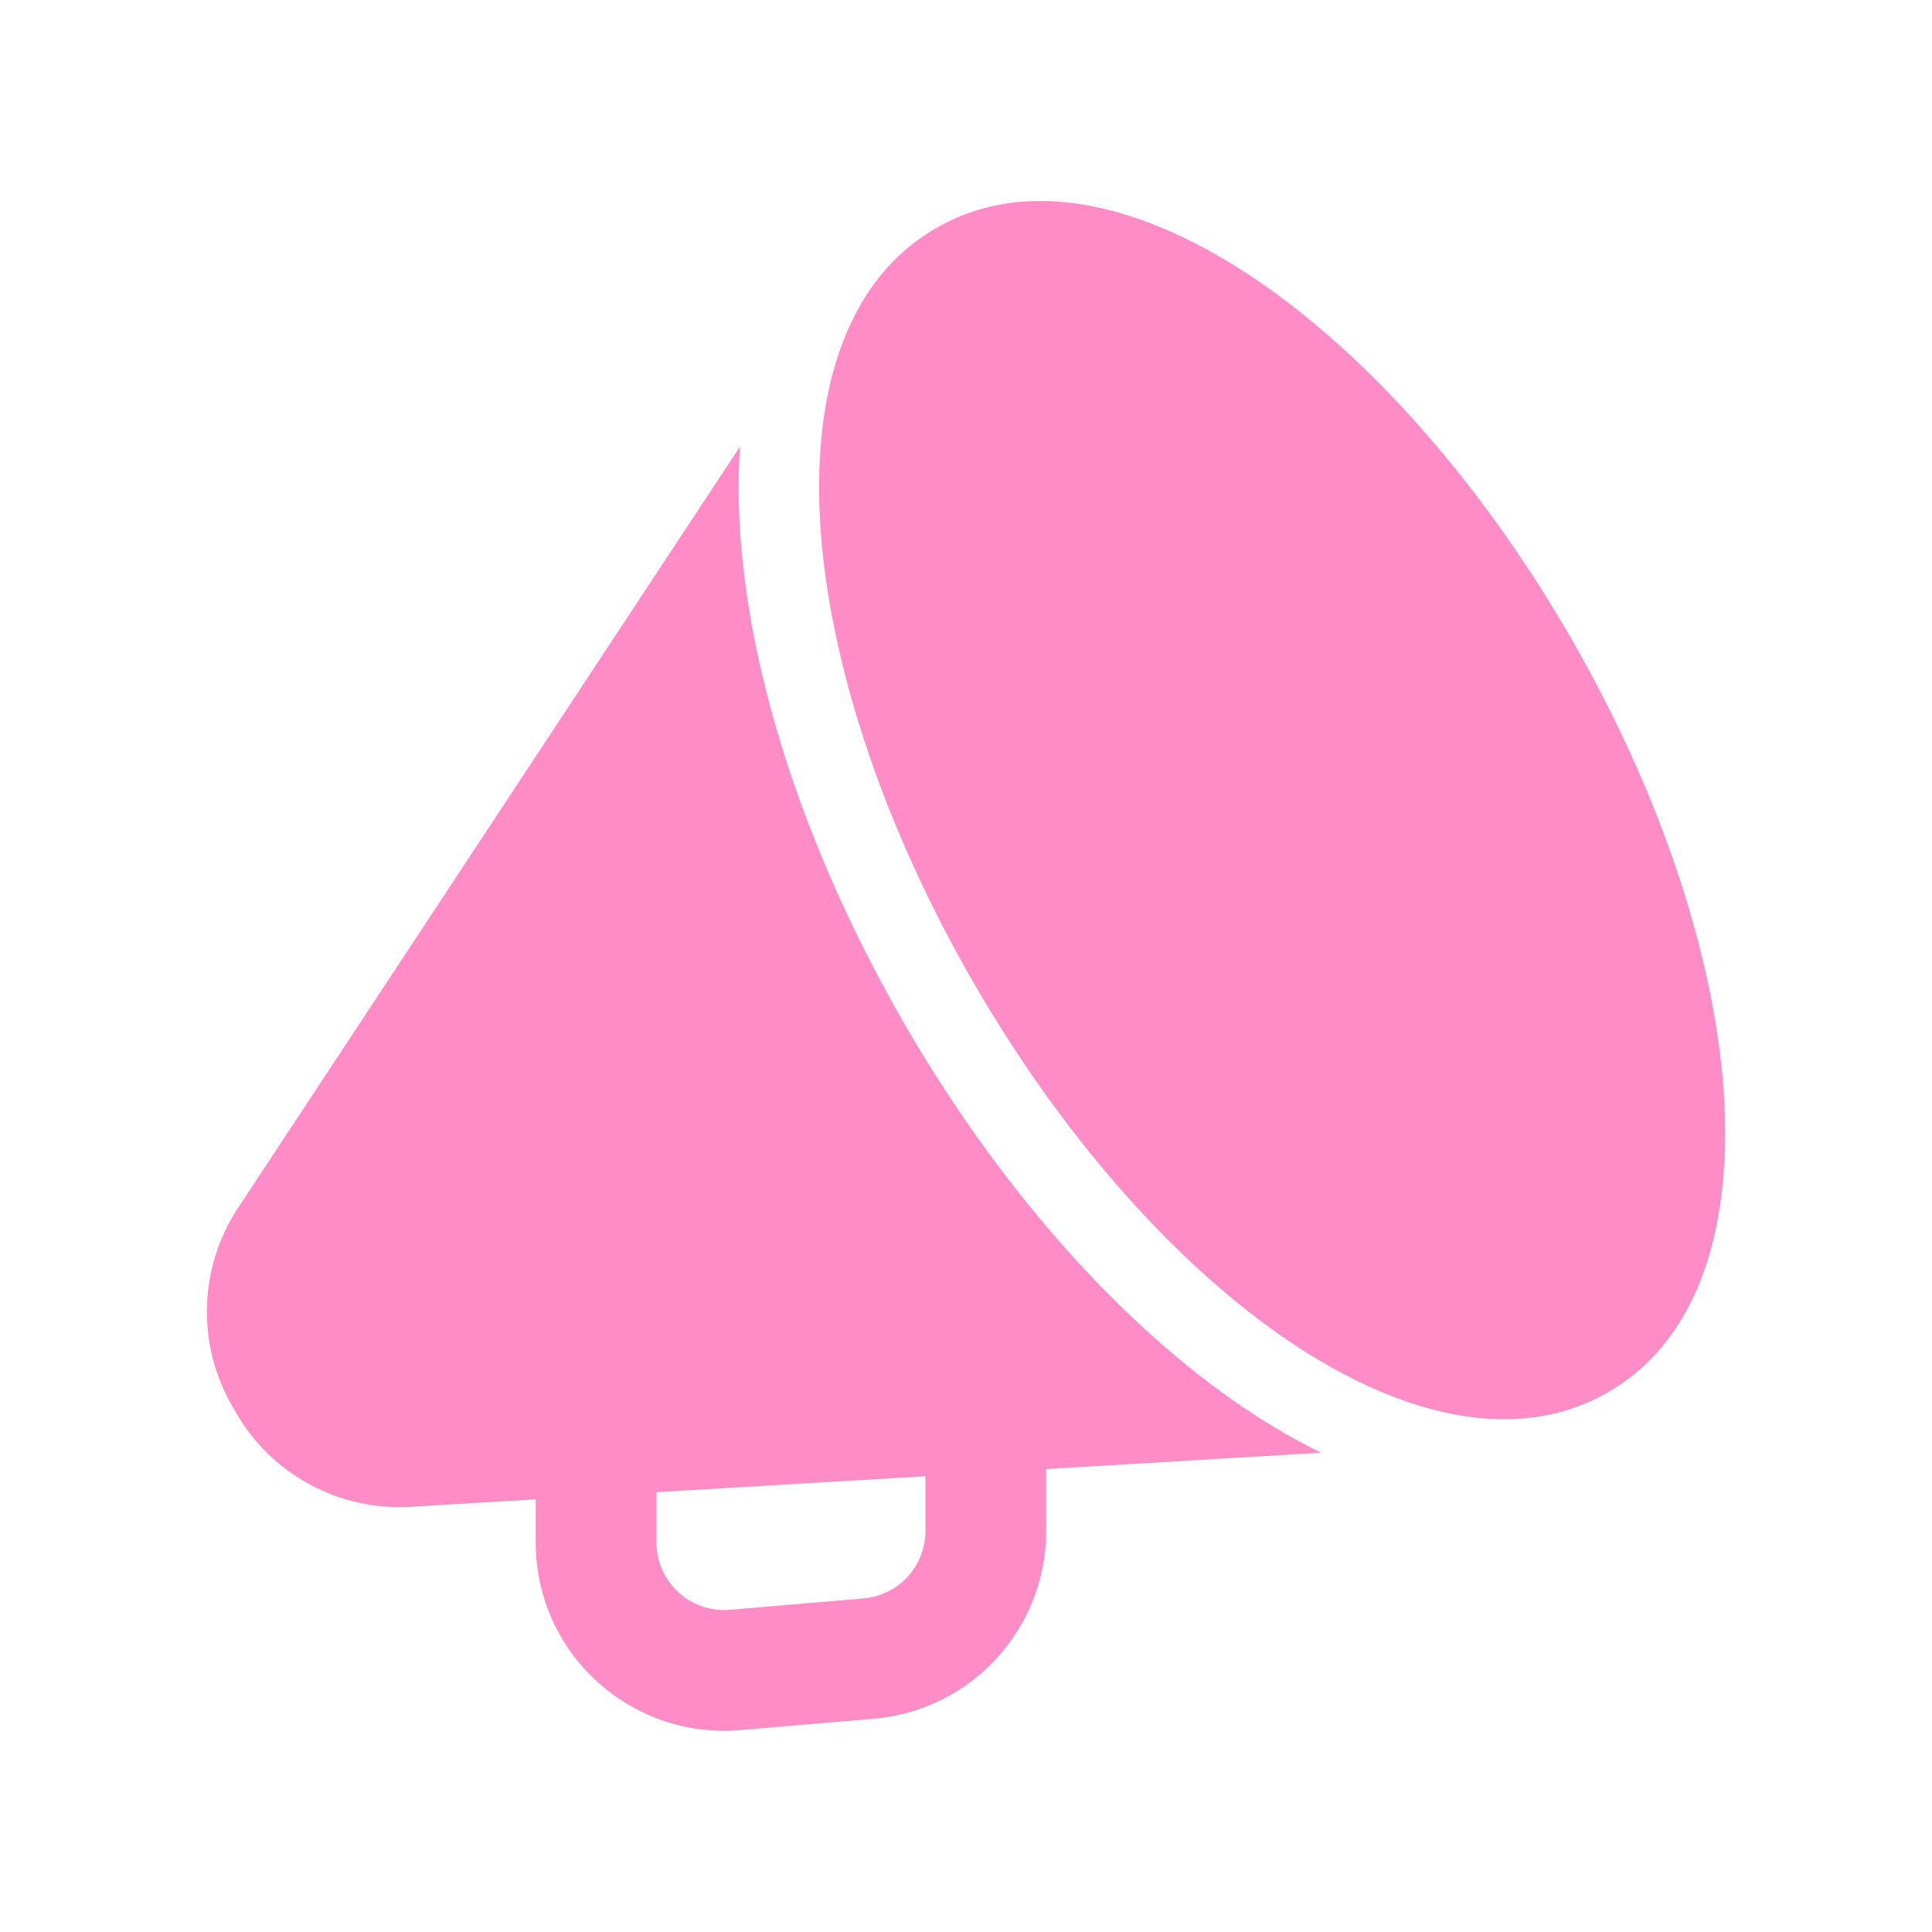
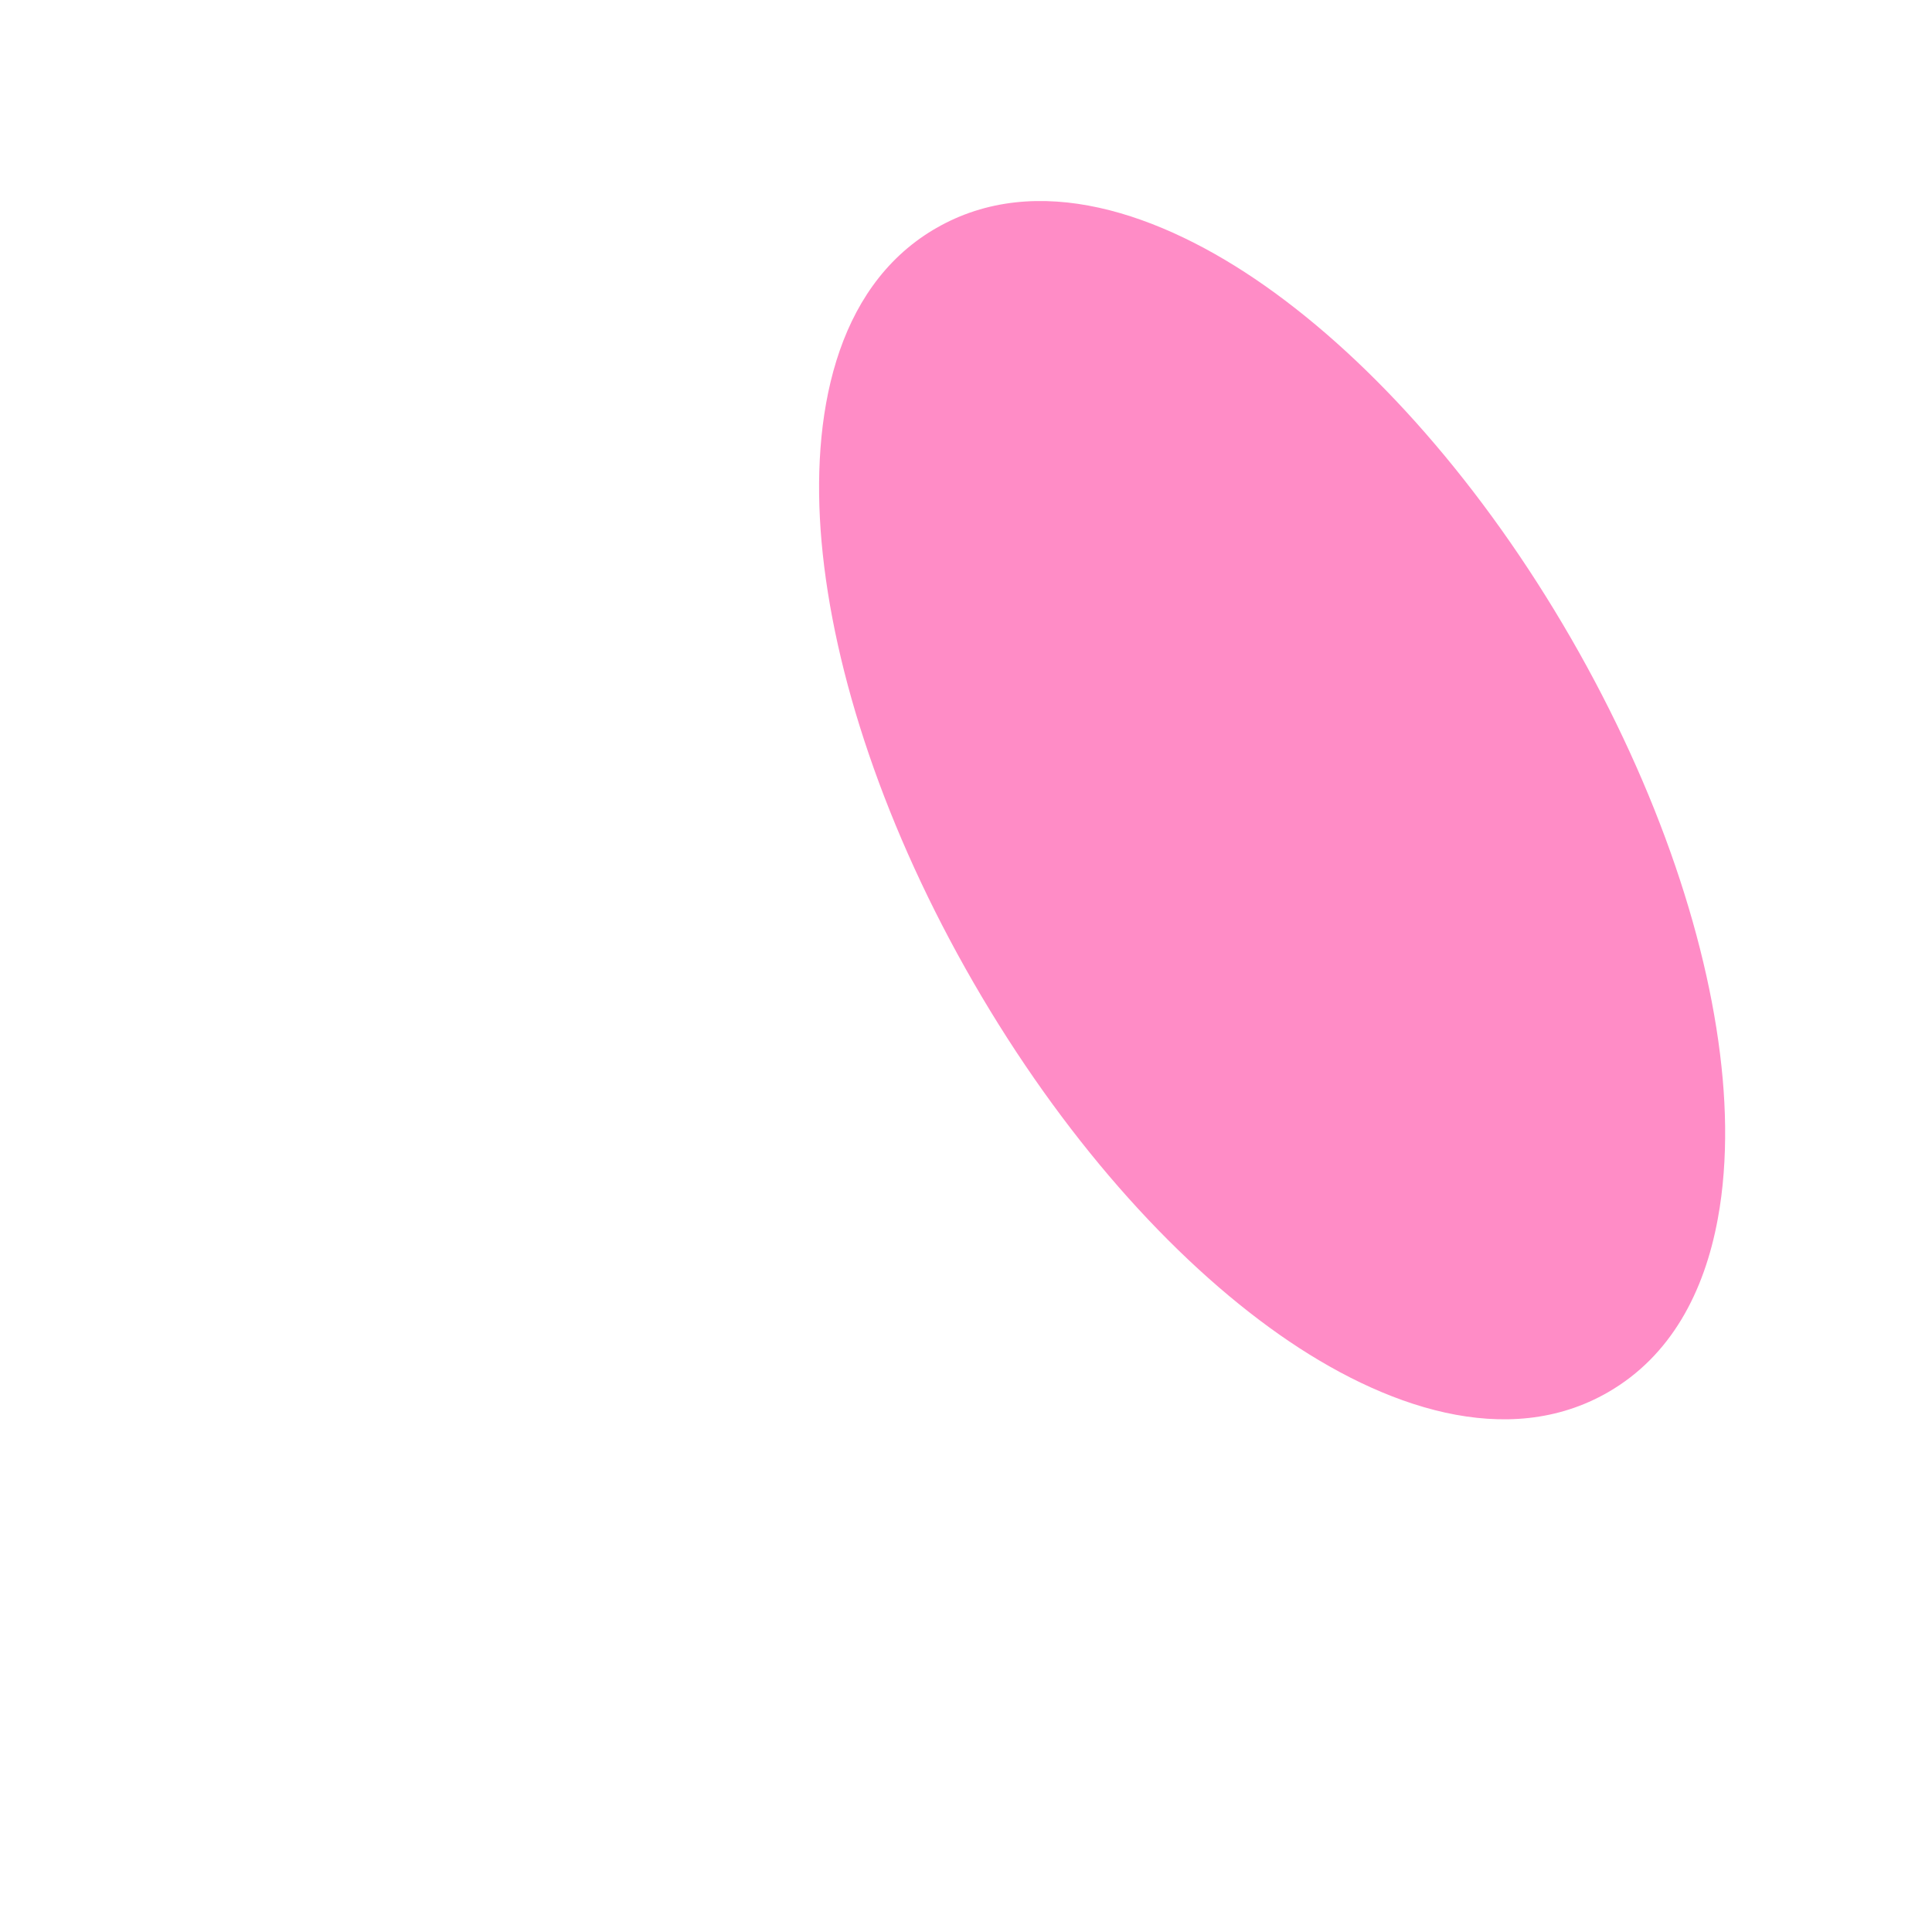
<svg xmlns="http://www.w3.org/2000/svg" width="80" height="80" viewBox="0 0 80 80" fill="none">
  <path d="M38.636 9.521C34.579 11.957 33.558 17.227 34.018 22.421C34.503 27.895 36.673 34.387 40.31 40.686C43.947 46.986 48.484 52.111 52.982 55.268C57.294 58.294 62.428 60.049 66.59 57.647C69.184 56.149 70.568 53.516 71.129 50.475C71.244 49.857 71.324 49.221 71.373 48.575C71.471 47.301 71.449 45.985 71.333 44.673C70.848 39.2 68.677 32.709 65.04 26.409C61.403 20.11 56.867 14.984 52.369 11.827C48.058 8.801 42.923 7.045 38.762 9.448C38.72 9.472 38.678 9.496 38.636 9.521Z" fill="#FF8CC6" />
-   <path d="M54.699 60.156C53.389 59.514 52.164 58.766 51.067 57.996C46.089 54.503 41.247 48.976 37.424 42.353C33.6 35.73 31.234 28.773 30.698 22.715C30.58 21.381 30.544 19.948 30.643 18.492L9.855 50.021C8.229 52.487 8.135 55.66 9.612 58.218L9.778 58.506C11.255 61.065 14.05 62.57 16.999 62.395L22.181 62.087L22.181 63.865C22.181 68.436 26.091 72.028 30.646 71.641L36.177 71.171C40.216 70.828 43.32 67.449 43.32 63.395L43.32 60.832L54.699 60.156ZM38.32 61.129L38.32 63.395C38.32 64.852 37.205 66.066 35.753 66.189L30.222 66.659C28.586 66.798 27.181 65.508 27.181 63.865L27.181 61.79L38.32 61.129Z" fill="#FF8CC6" />
</svg>